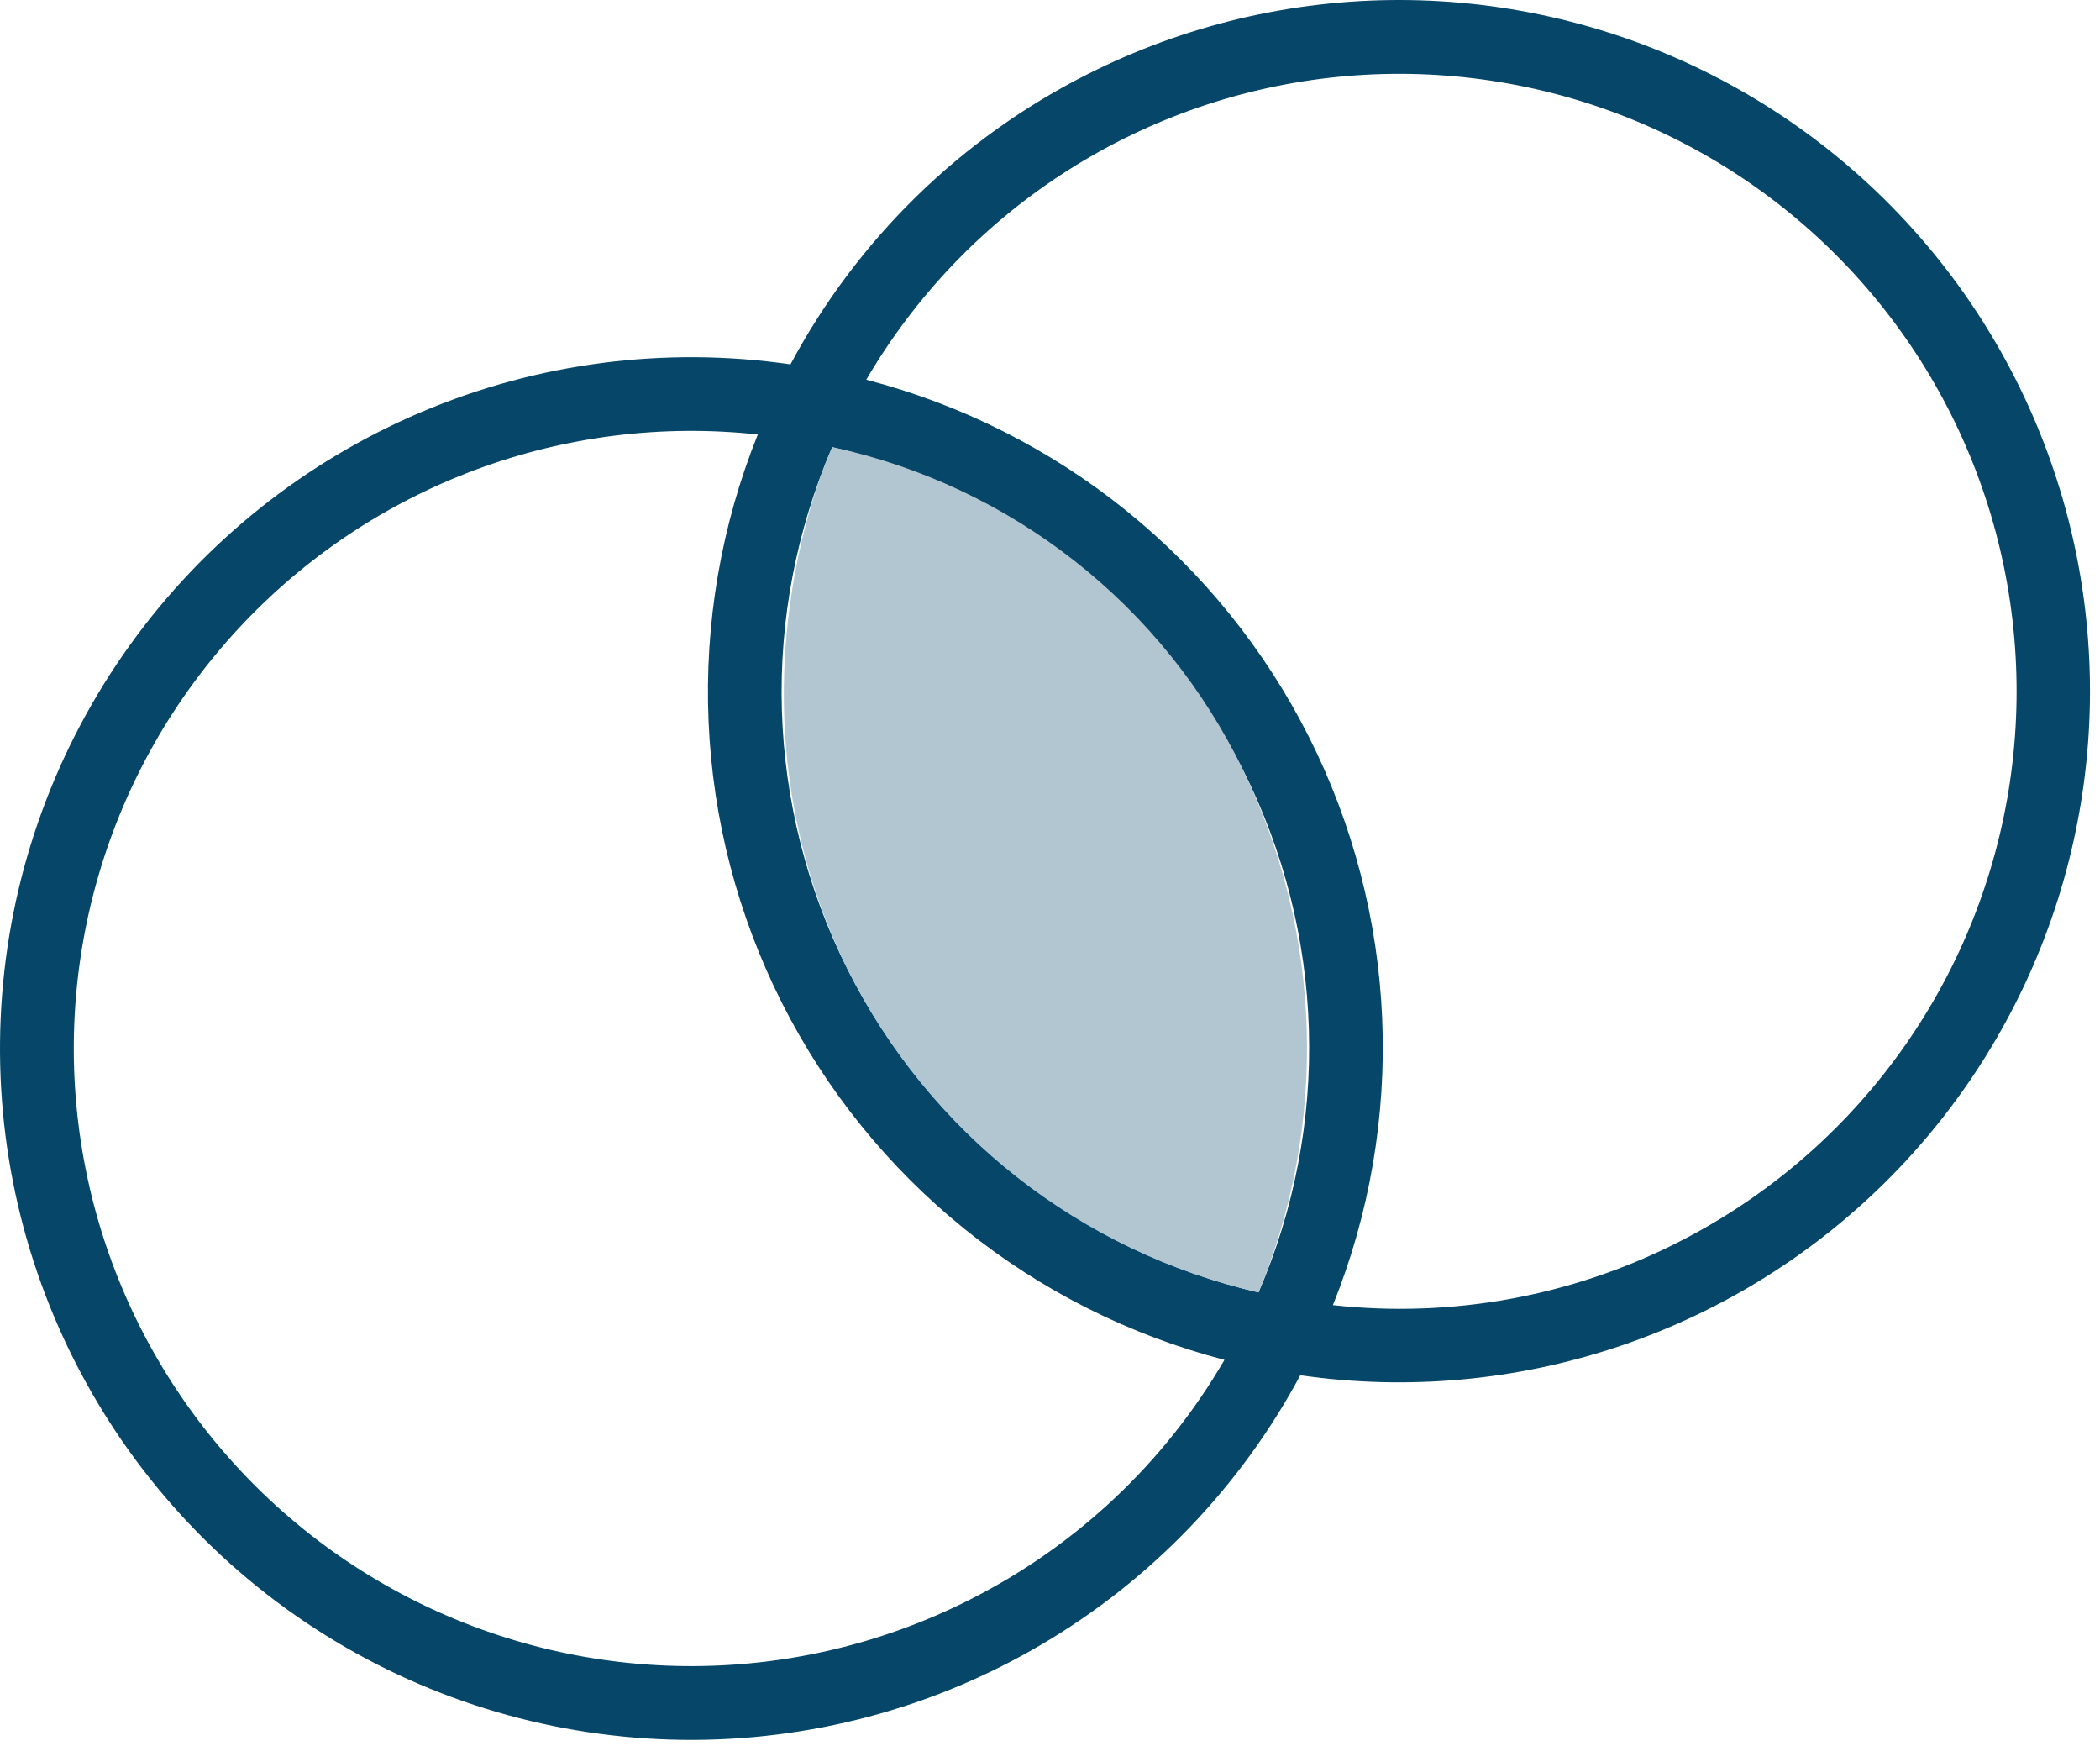
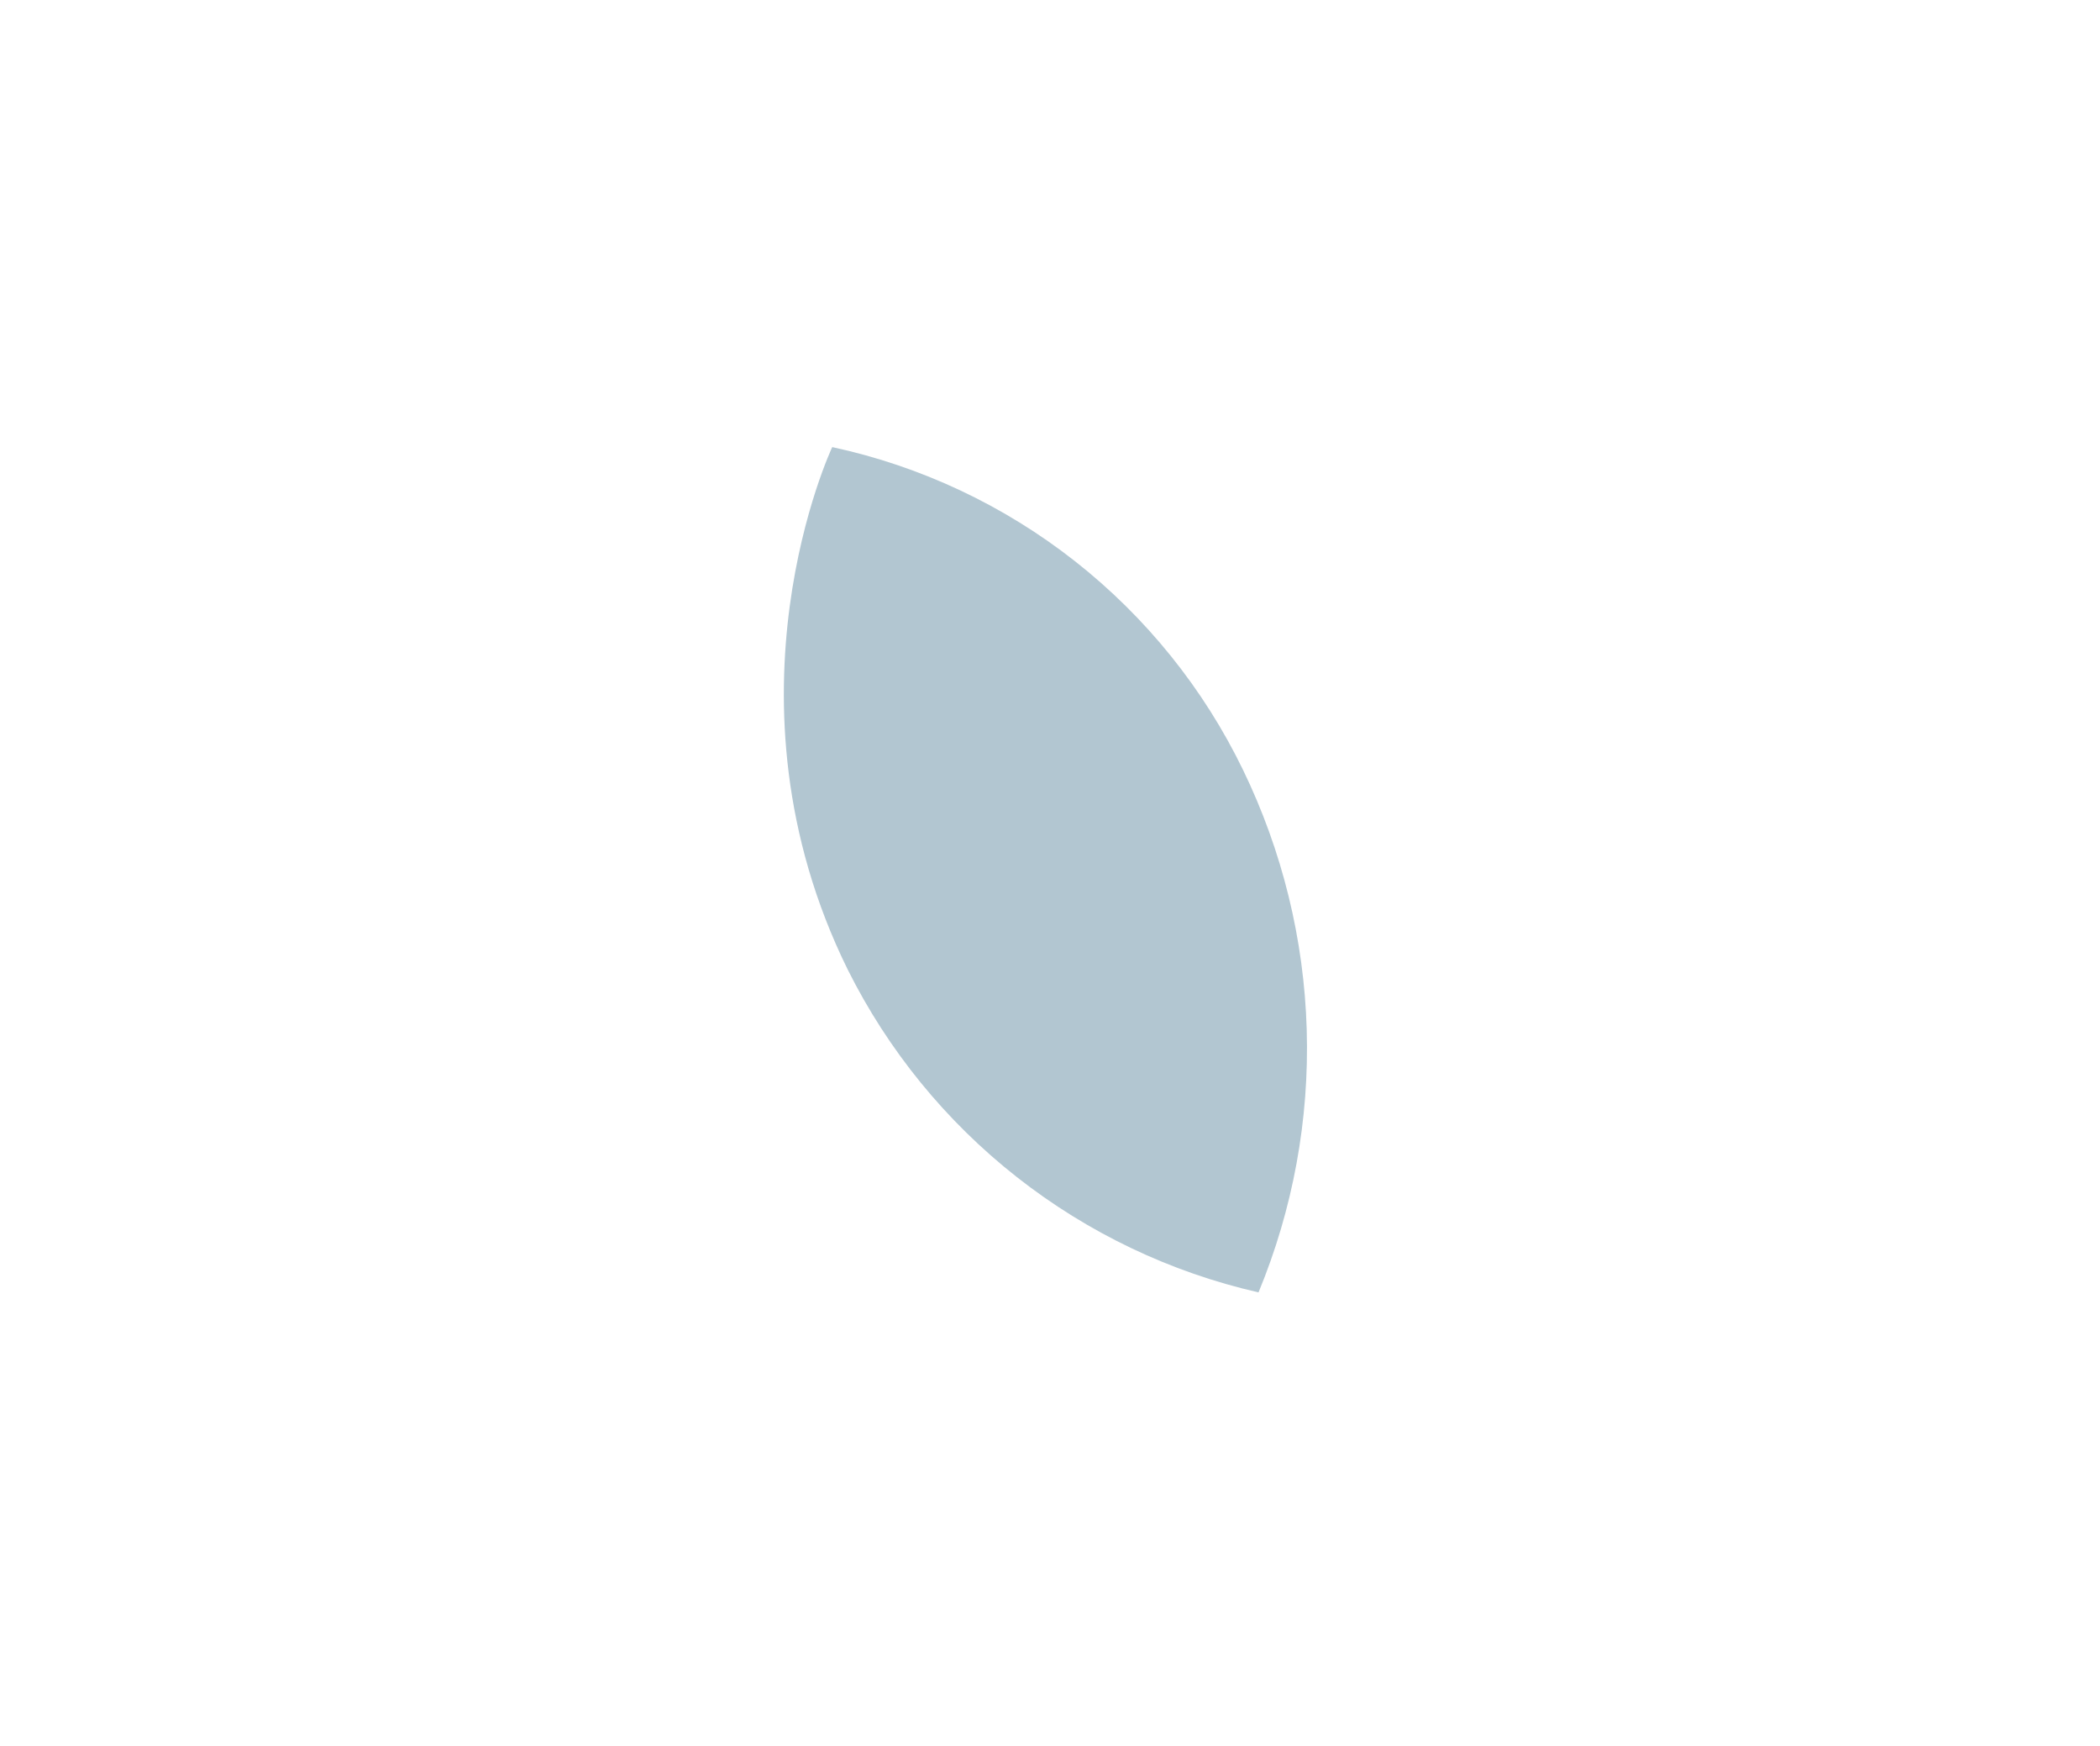
<svg xmlns="http://www.w3.org/2000/svg" width="166" height="138" viewBox="0 0 166 138" fill="none">
-   <path d="M85.978 5.859C75.968 10.898 67.763 18.909 62.486 28.795C52.592 27.358 42.493 28.664 33.291 32.57C24.088 36.475 16.133 42.831 10.292 50.946C4.452 59.06 0.95 68.621 0.168 78.588C-0.615 88.555 1.353 98.545 5.856 107.471C10.358 116.397 17.224 123.916 25.705 129.21C34.186 134.504 43.957 137.369 53.954 137.494C63.95 137.618 73.79 134.998 82.4 129.917C91.01 124.836 98.061 117.491 102.785 108.68C111.277 109.905 119.937 109.114 128.065 106.368C136.193 103.623 143.56 99.002 149.57 92.88C155.579 86.757 160.062 79.305 162.654 71.127C165.247 62.949 165.877 54.275 164.493 45.808C163.109 37.342 159.75 29.32 154.688 22.393C149.626 15.467 143.004 9.83 135.358 5.939C127.711 2.049 119.256 0.014 110.677 7.23847e-05C102.098 -0.014 93.636 1.993 85.978 5.859ZM76.663 126.415C69.886 129.842 62.402 131.64 54.807 131.666C47.212 131.692 39.716 129.945 32.915 126.565C26.114 123.184 20.195 118.263 15.631 112.193C11.066 106.123 7.981 99.071 6.621 91.599C5.261 84.127 5.663 76.44 7.796 69.151C9.929 61.862 13.733 55.171 18.907 49.611C24.081 44.05 30.48 39.774 37.597 37.122C44.714 34.47 52.352 33.516 59.903 34.335C57.009 41.525 55.682 49.25 56.01 56.994C56.338 64.738 58.313 72.323 61.804 79.243C65.294 86.164 70.22 92.26 76.253 97.126C82.286 101.993 89.287 105.517 96.79 107.464C92.061 115.598 85.068 122.181 76.663 126.412V126.415ZM98.263 60.855C101.478 67.227 103.254 74.227 103.465 81.361C103.676 88.494 102.317 95.587 99.484 102.138C92.532 100.523 86.02 97.4 80.408 92.991C74.796 88.582 70.221 82.994 67.006 76.622C63.791 70.25 62.016 63.25 61.805 56.116C61.594 48.982 62.952 41.889 65.784 35.338C72.736 36.952 79.248 40.074 84.86 44.483C90.472 48.891 95.047 54.479 98.261 60.851L98.263 60.855ZM132.563 98.217C124.166 102.46 114.716 104.171 105.363 103.14C108.258 95.949 109.585 88.224 109.258 80.48C108.93 72.735 106.955 65.15 103.465 58.229C99.974 51.308 95.048 45.211 89.014 40.345C82.981 35.478 75.979 31.954 68.476 30.008C72.307 23.454 77.614 17.884 83.976 13.741C90.337 9.598 97.577 6.996 105.121 6.142C112.664 5.289 120.303 6.207 127.429 8.824C134.555 11.44 140.973 15.684 146.171 21.216C151.37 26.748 155.206 33.417 157.374 40.693C159.543 47.968 159.984 55.649 158.663 63.124C157.342 70.6 154.295 77.665 149.765 83.756C145.234 89.847 139.345 94.798 132.565 98.214L132.563 98.217Z" fill="#054669" />
-   <path d="M65.786 35.332C65.786 35.332 56.416 55.14 67.007 76.615C70.197 83.005 74.764 88.608 80.379 93.02C85.995 97.433 92.52 100.545 99.483 102.132C102.205 95.555 103.504 88.475 103.293 81.36C103.083 74.244 101.368 67.254 98.262 60.849C95.141 54.41 90.594 48.766 84.967 44.344C79.34 39.923 72.781 36.841 65.786 35.332Z" fill="#B2C6D1" />
+   <path d="M65.786 35.332C65.786 35.332 56.416 55.14 67.007 76.615C70.197 83.005 74.764 88.608 80.379 93.02C85.995 97.433 92.52 100.545 99.483 102.132C102.205 95.555 103.504 88.475 103.293 81.36C103.083 74.244 101.368 67.254 98.262 60.849C95.141 54.41 90.594 48.766 84.967 44.344C79.34 39.923 72.781 36.841 65.786 35.332" fill="#B2C6D1" />
</svg>